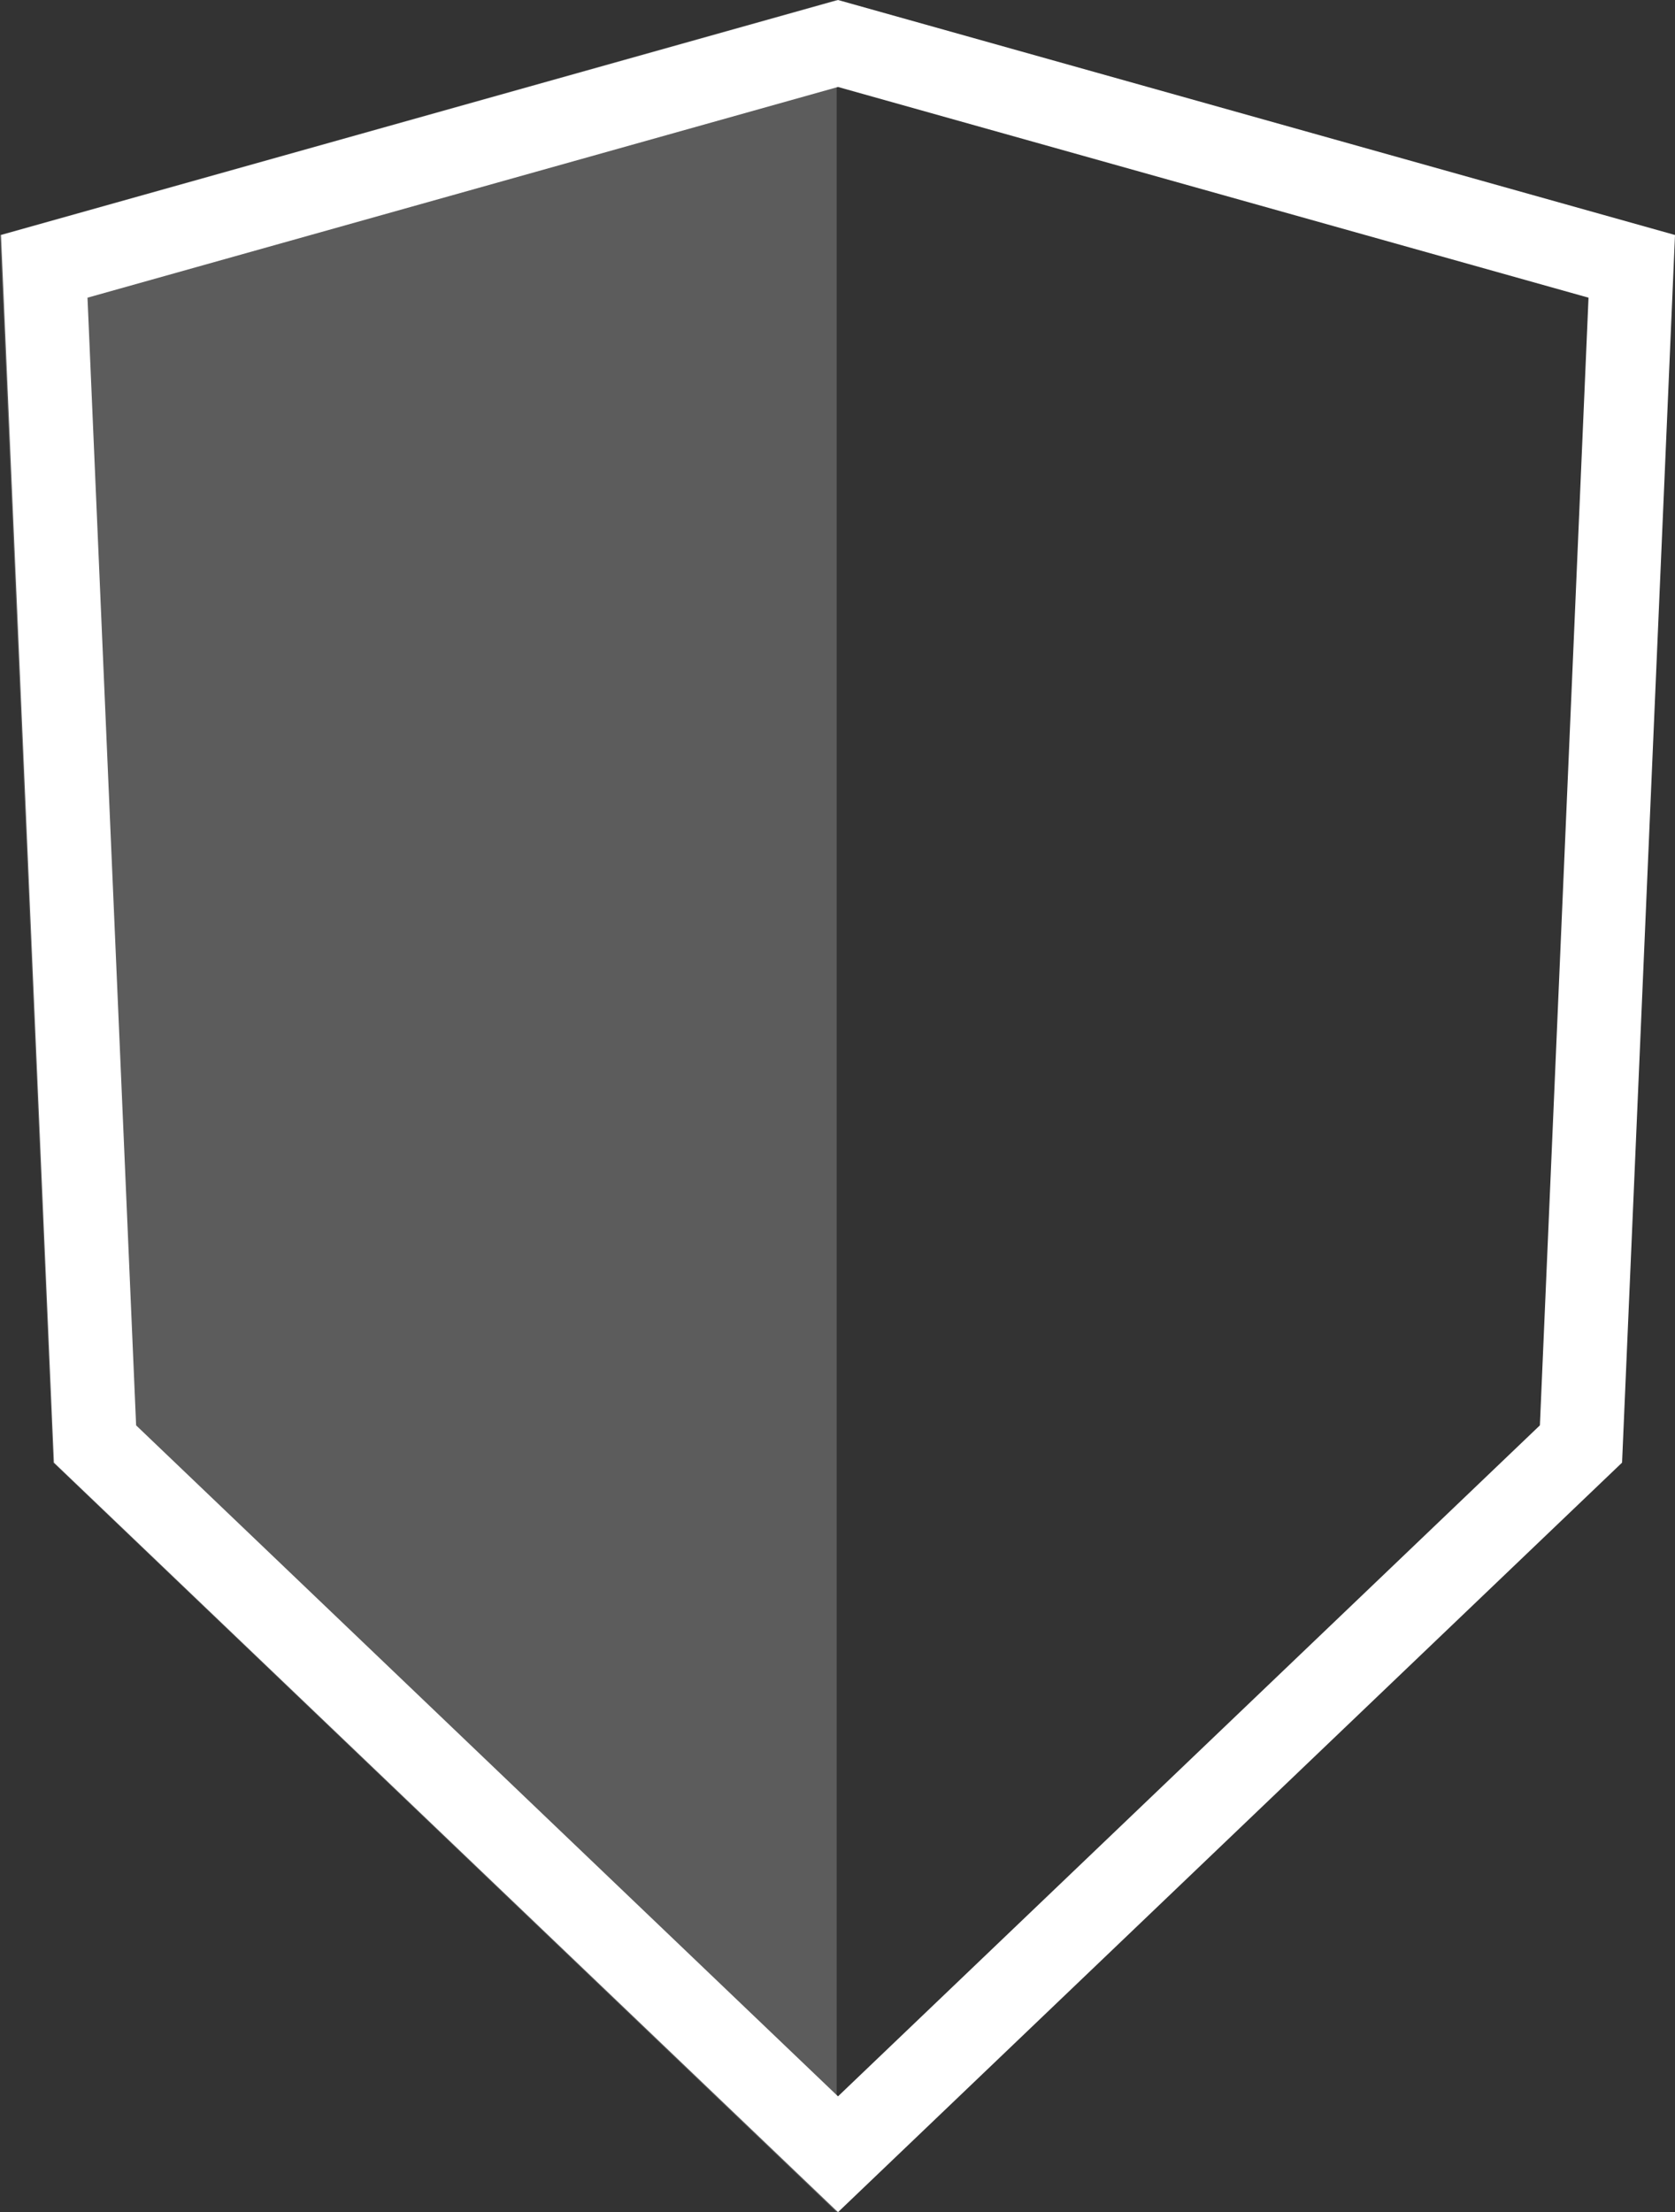
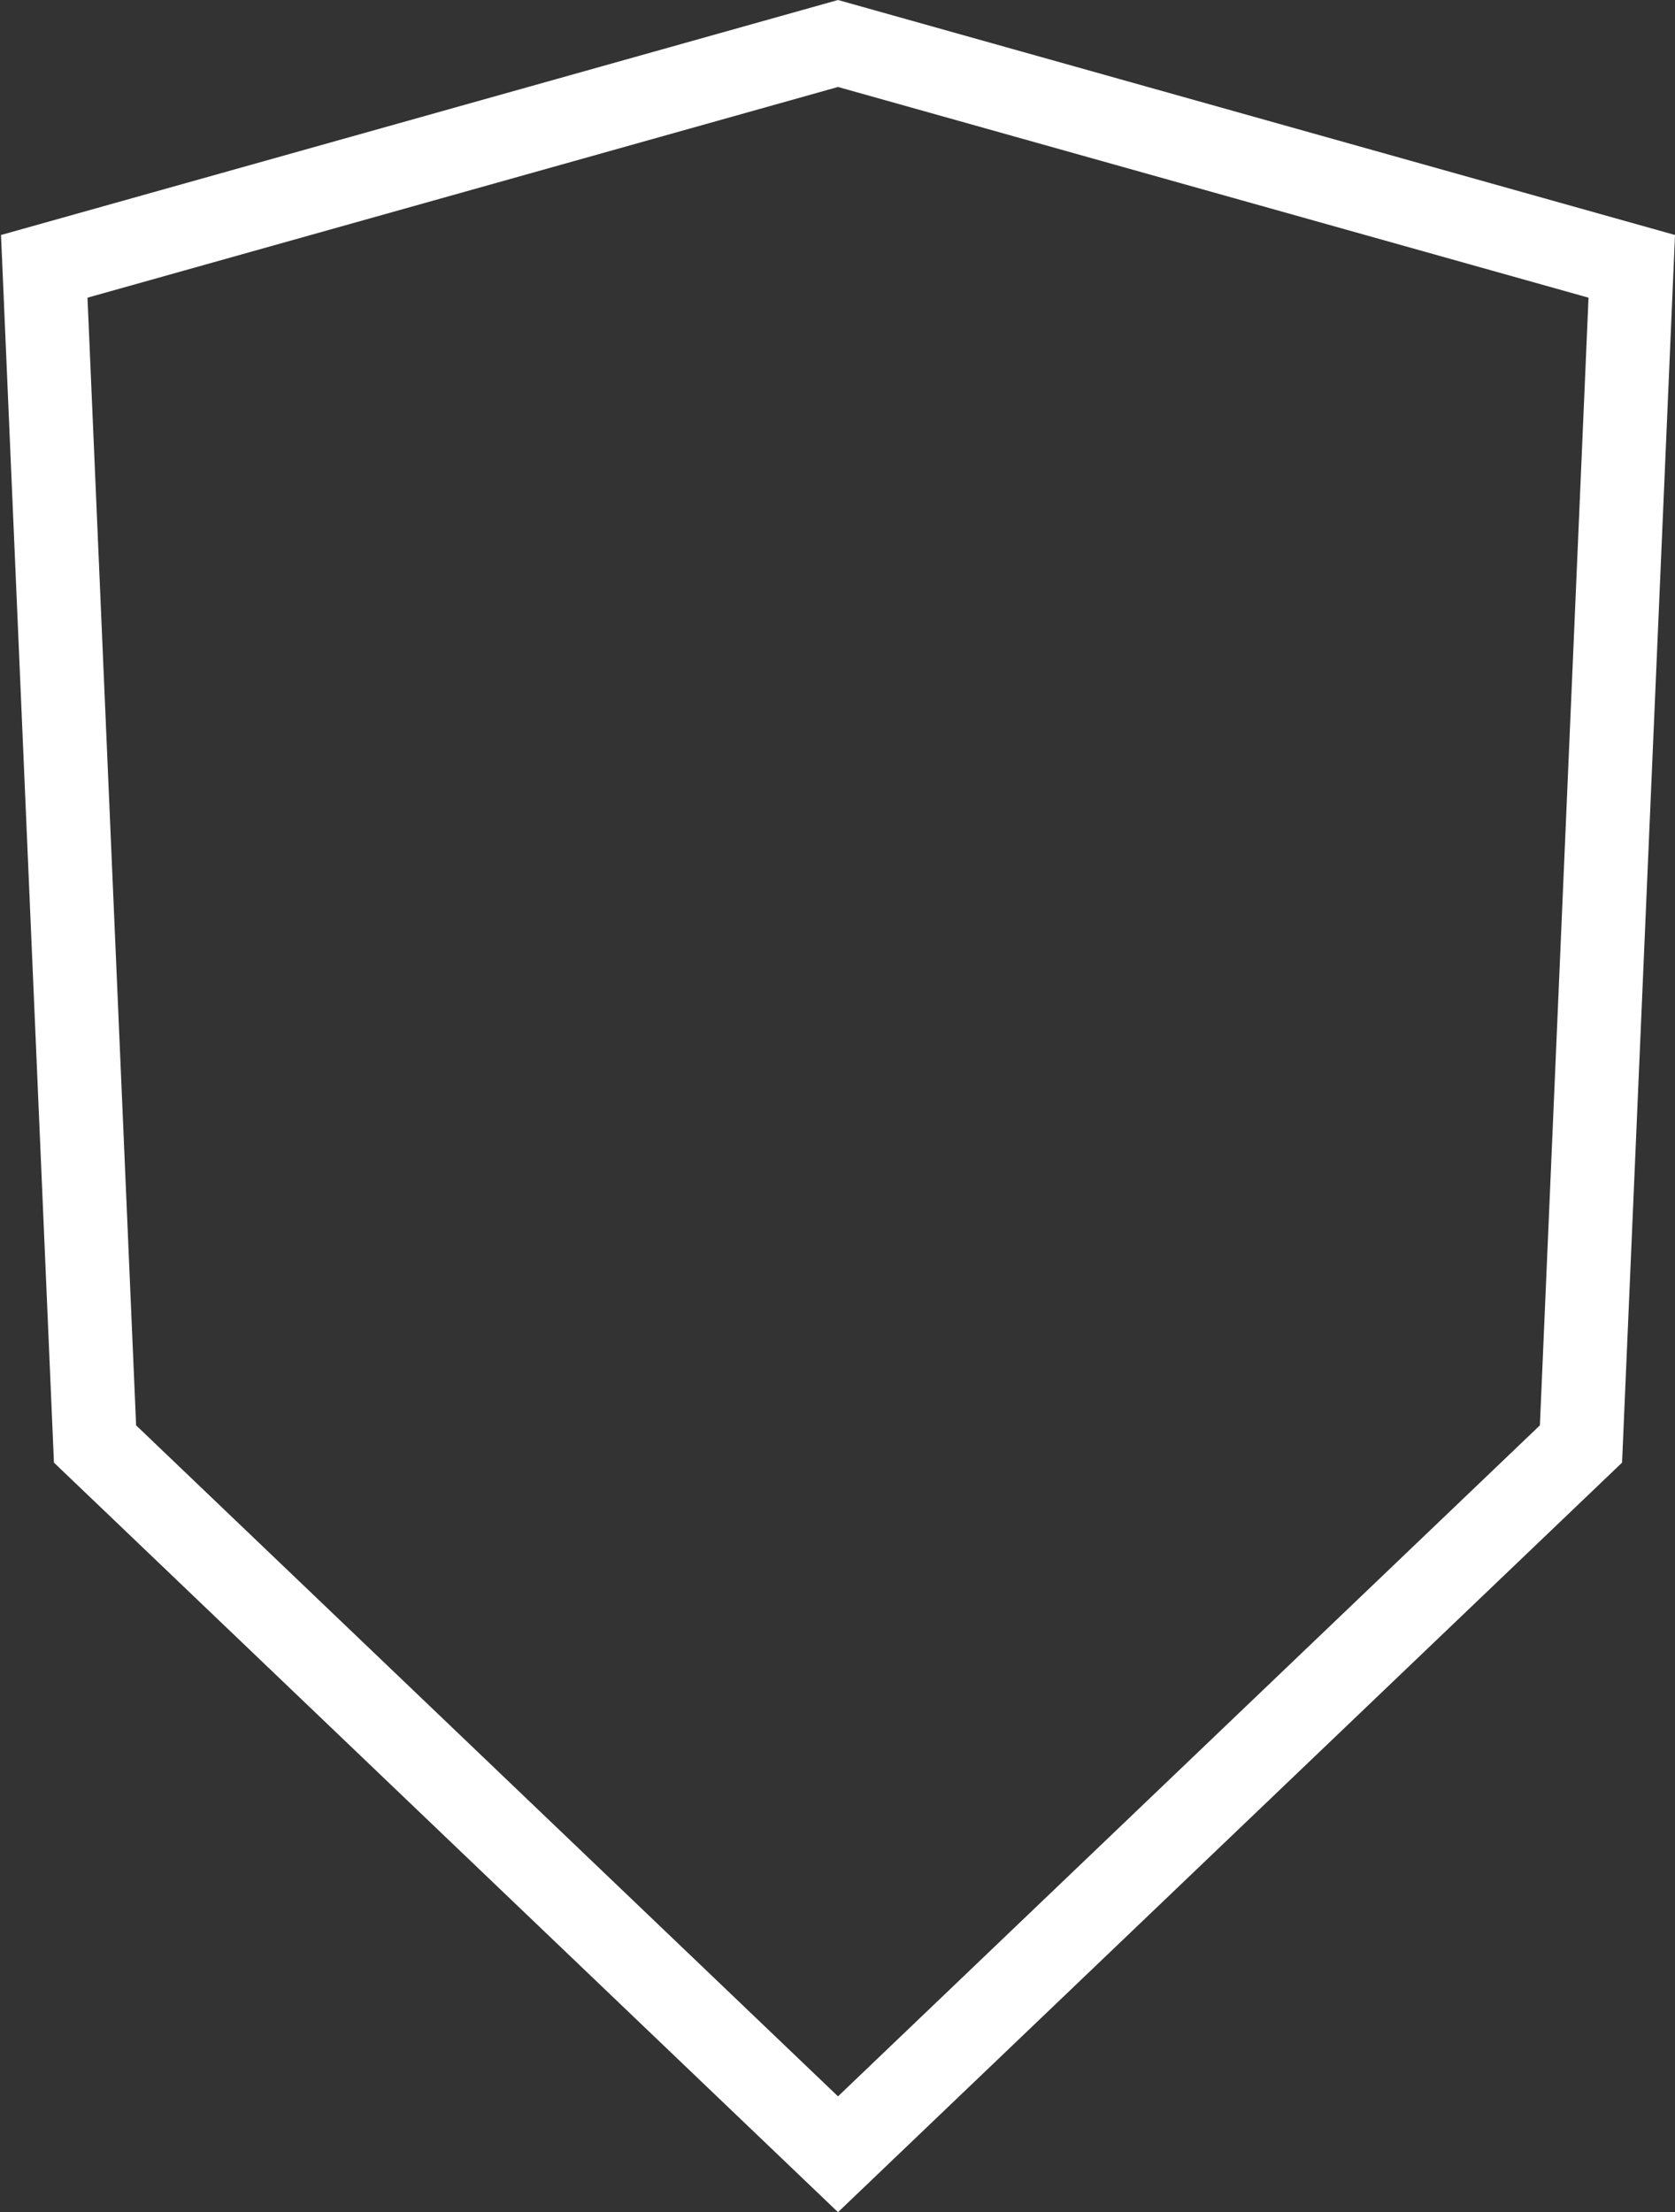
<svg xmlns="http://www.w3.org/2000/svg" version="1.1" id="Layer_1" x="0px" y="0px" width="620.375px" height="818.959px" viewBox="0 0 620.375 818.959" enable-background="new 0 0 620.375 818.959" xml:space="preserve">
  <rect x="0" y="0" width="620.375" height="818.959" fill="#333333" stroke="none" />
  <g id="Layer_3">
    <g>
      <path fill="#FFFFFF" d="M310.375,32.198l277.97,78.007l-18.009,417.472L310.375,776.081L50.414,527.677L32.405,110.205    L310.375,32.198 M310.375,0l-310,86.996L19.98,541.474l290.395,277.485L600.77,541.474l19.605-454.478L310.375,0L310.375,0z" />
    </g>
-     <polygon opacity="0.2" fill="#FFFFFF" enable-background="new    " points="309.875,818.959 19.73,541.474 0,86.996 309.875,0  " />
  </g>
</svg>